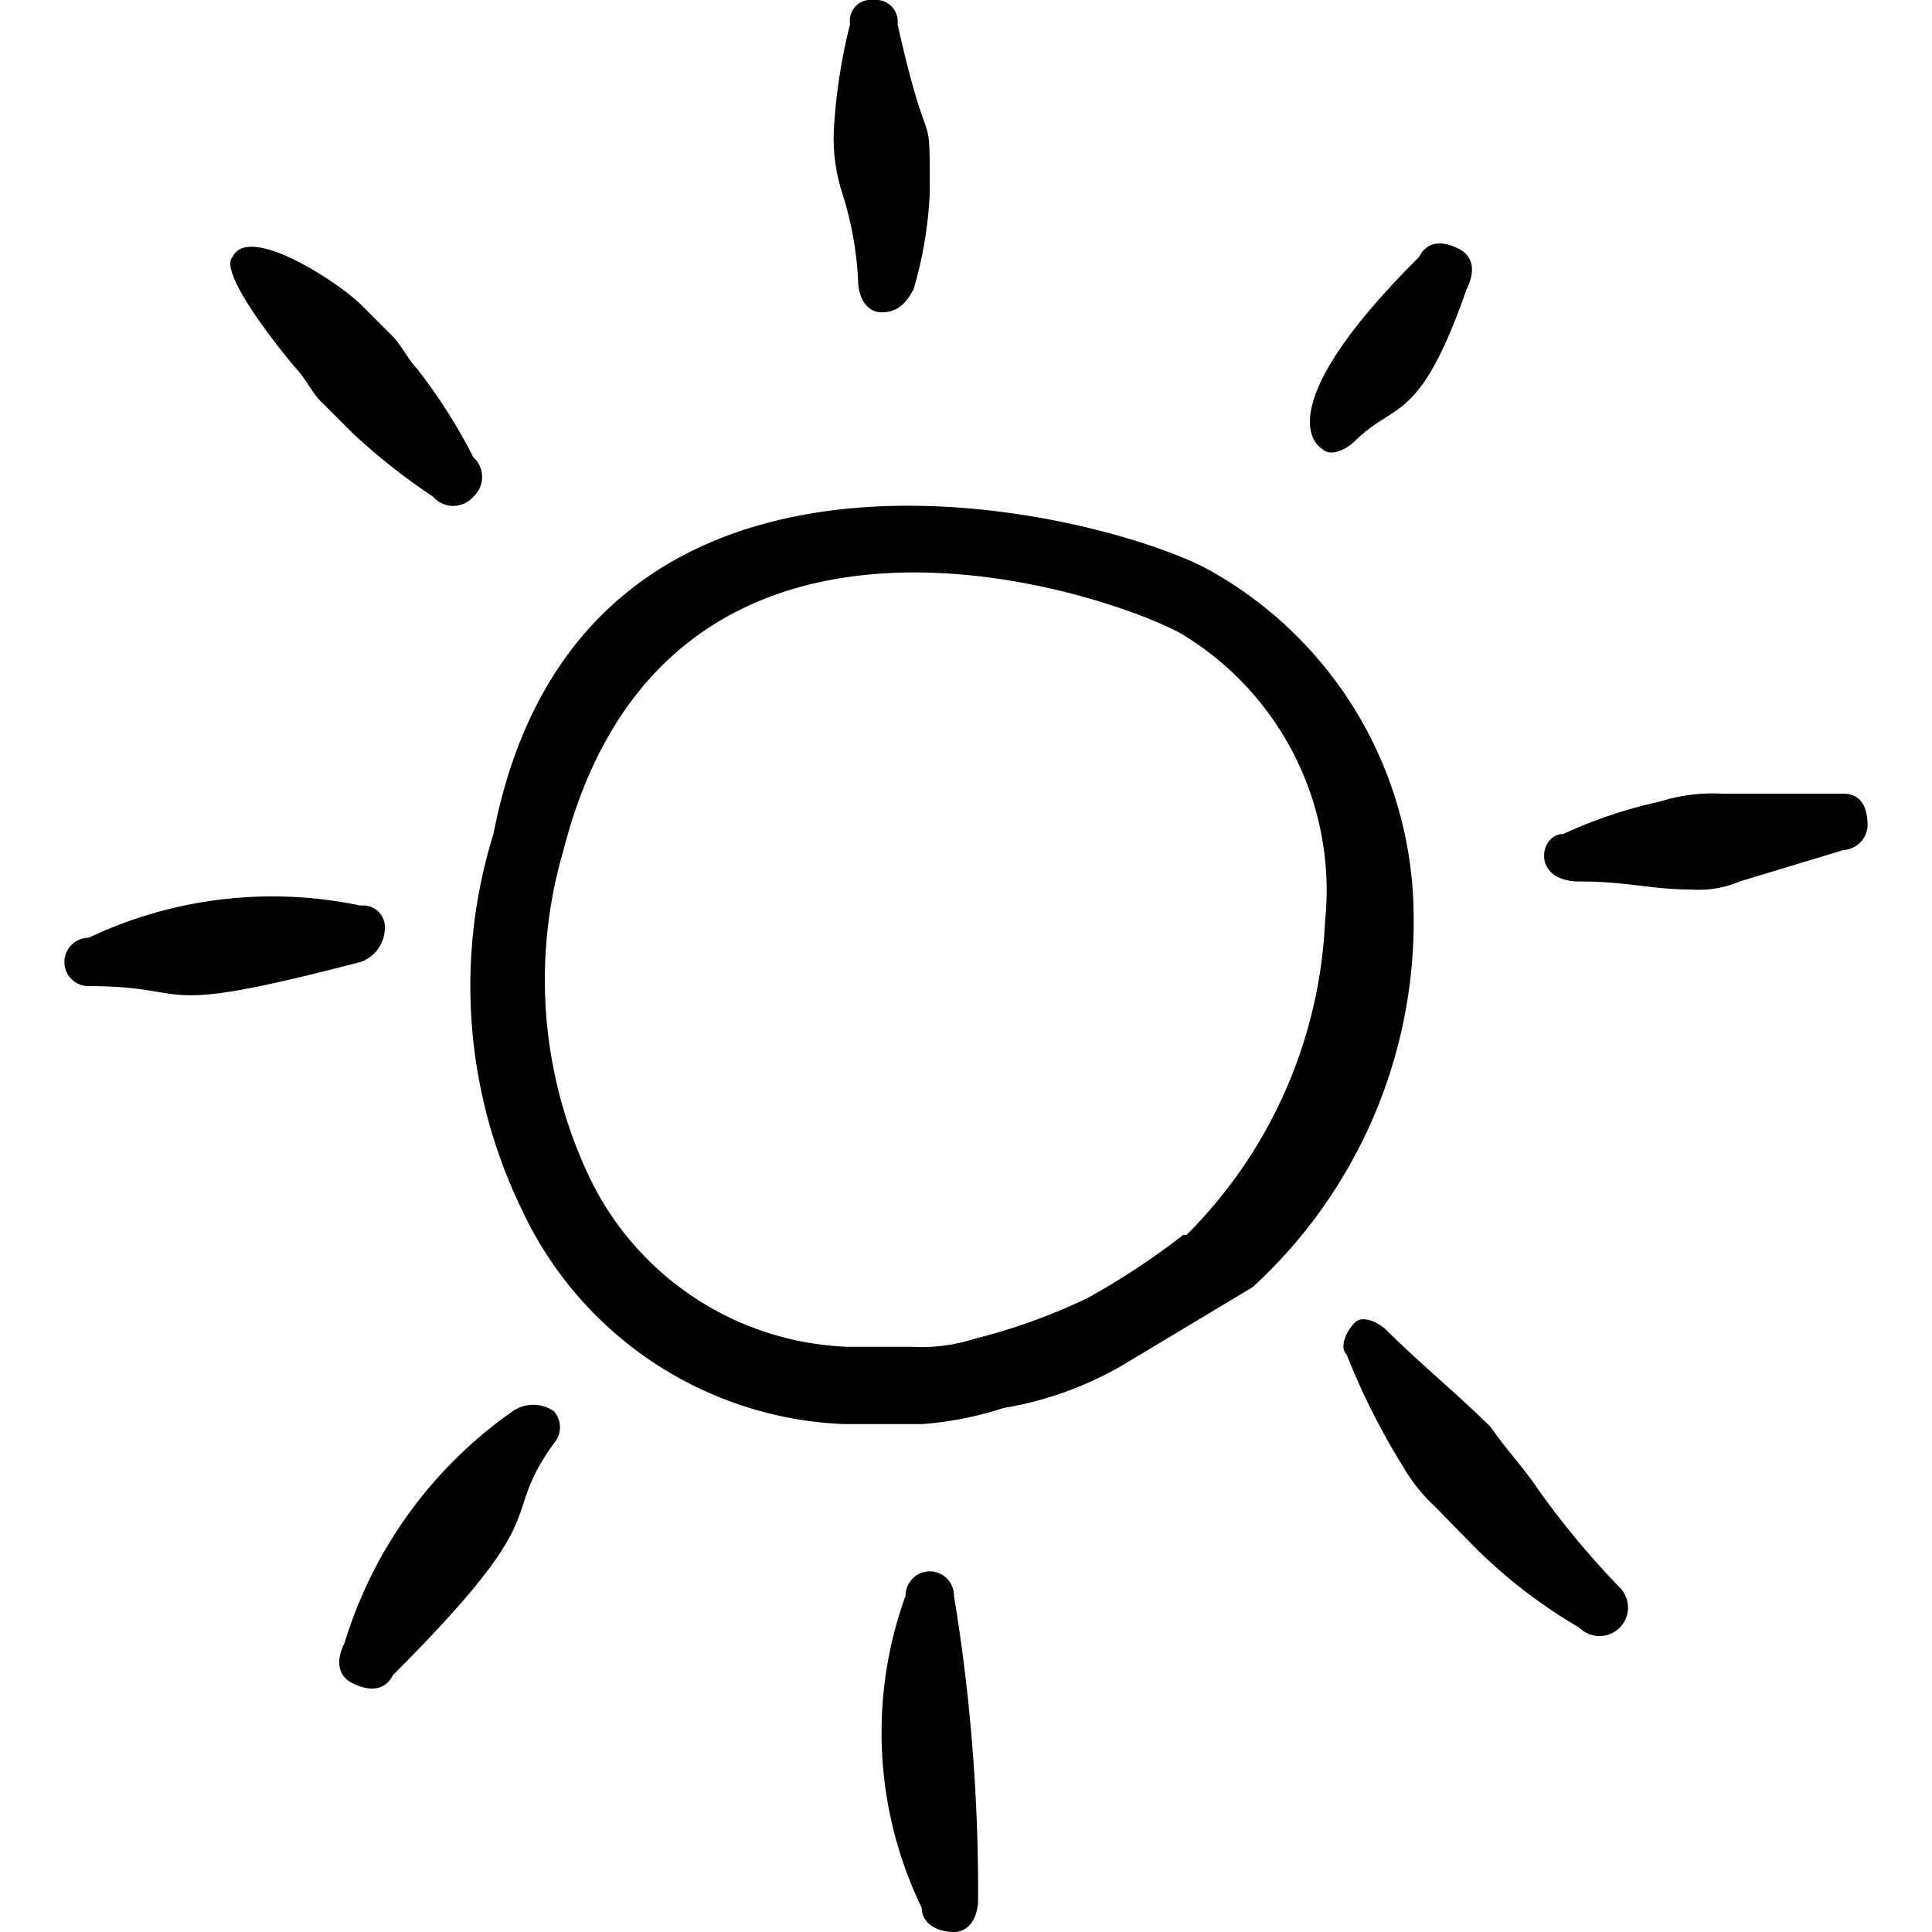
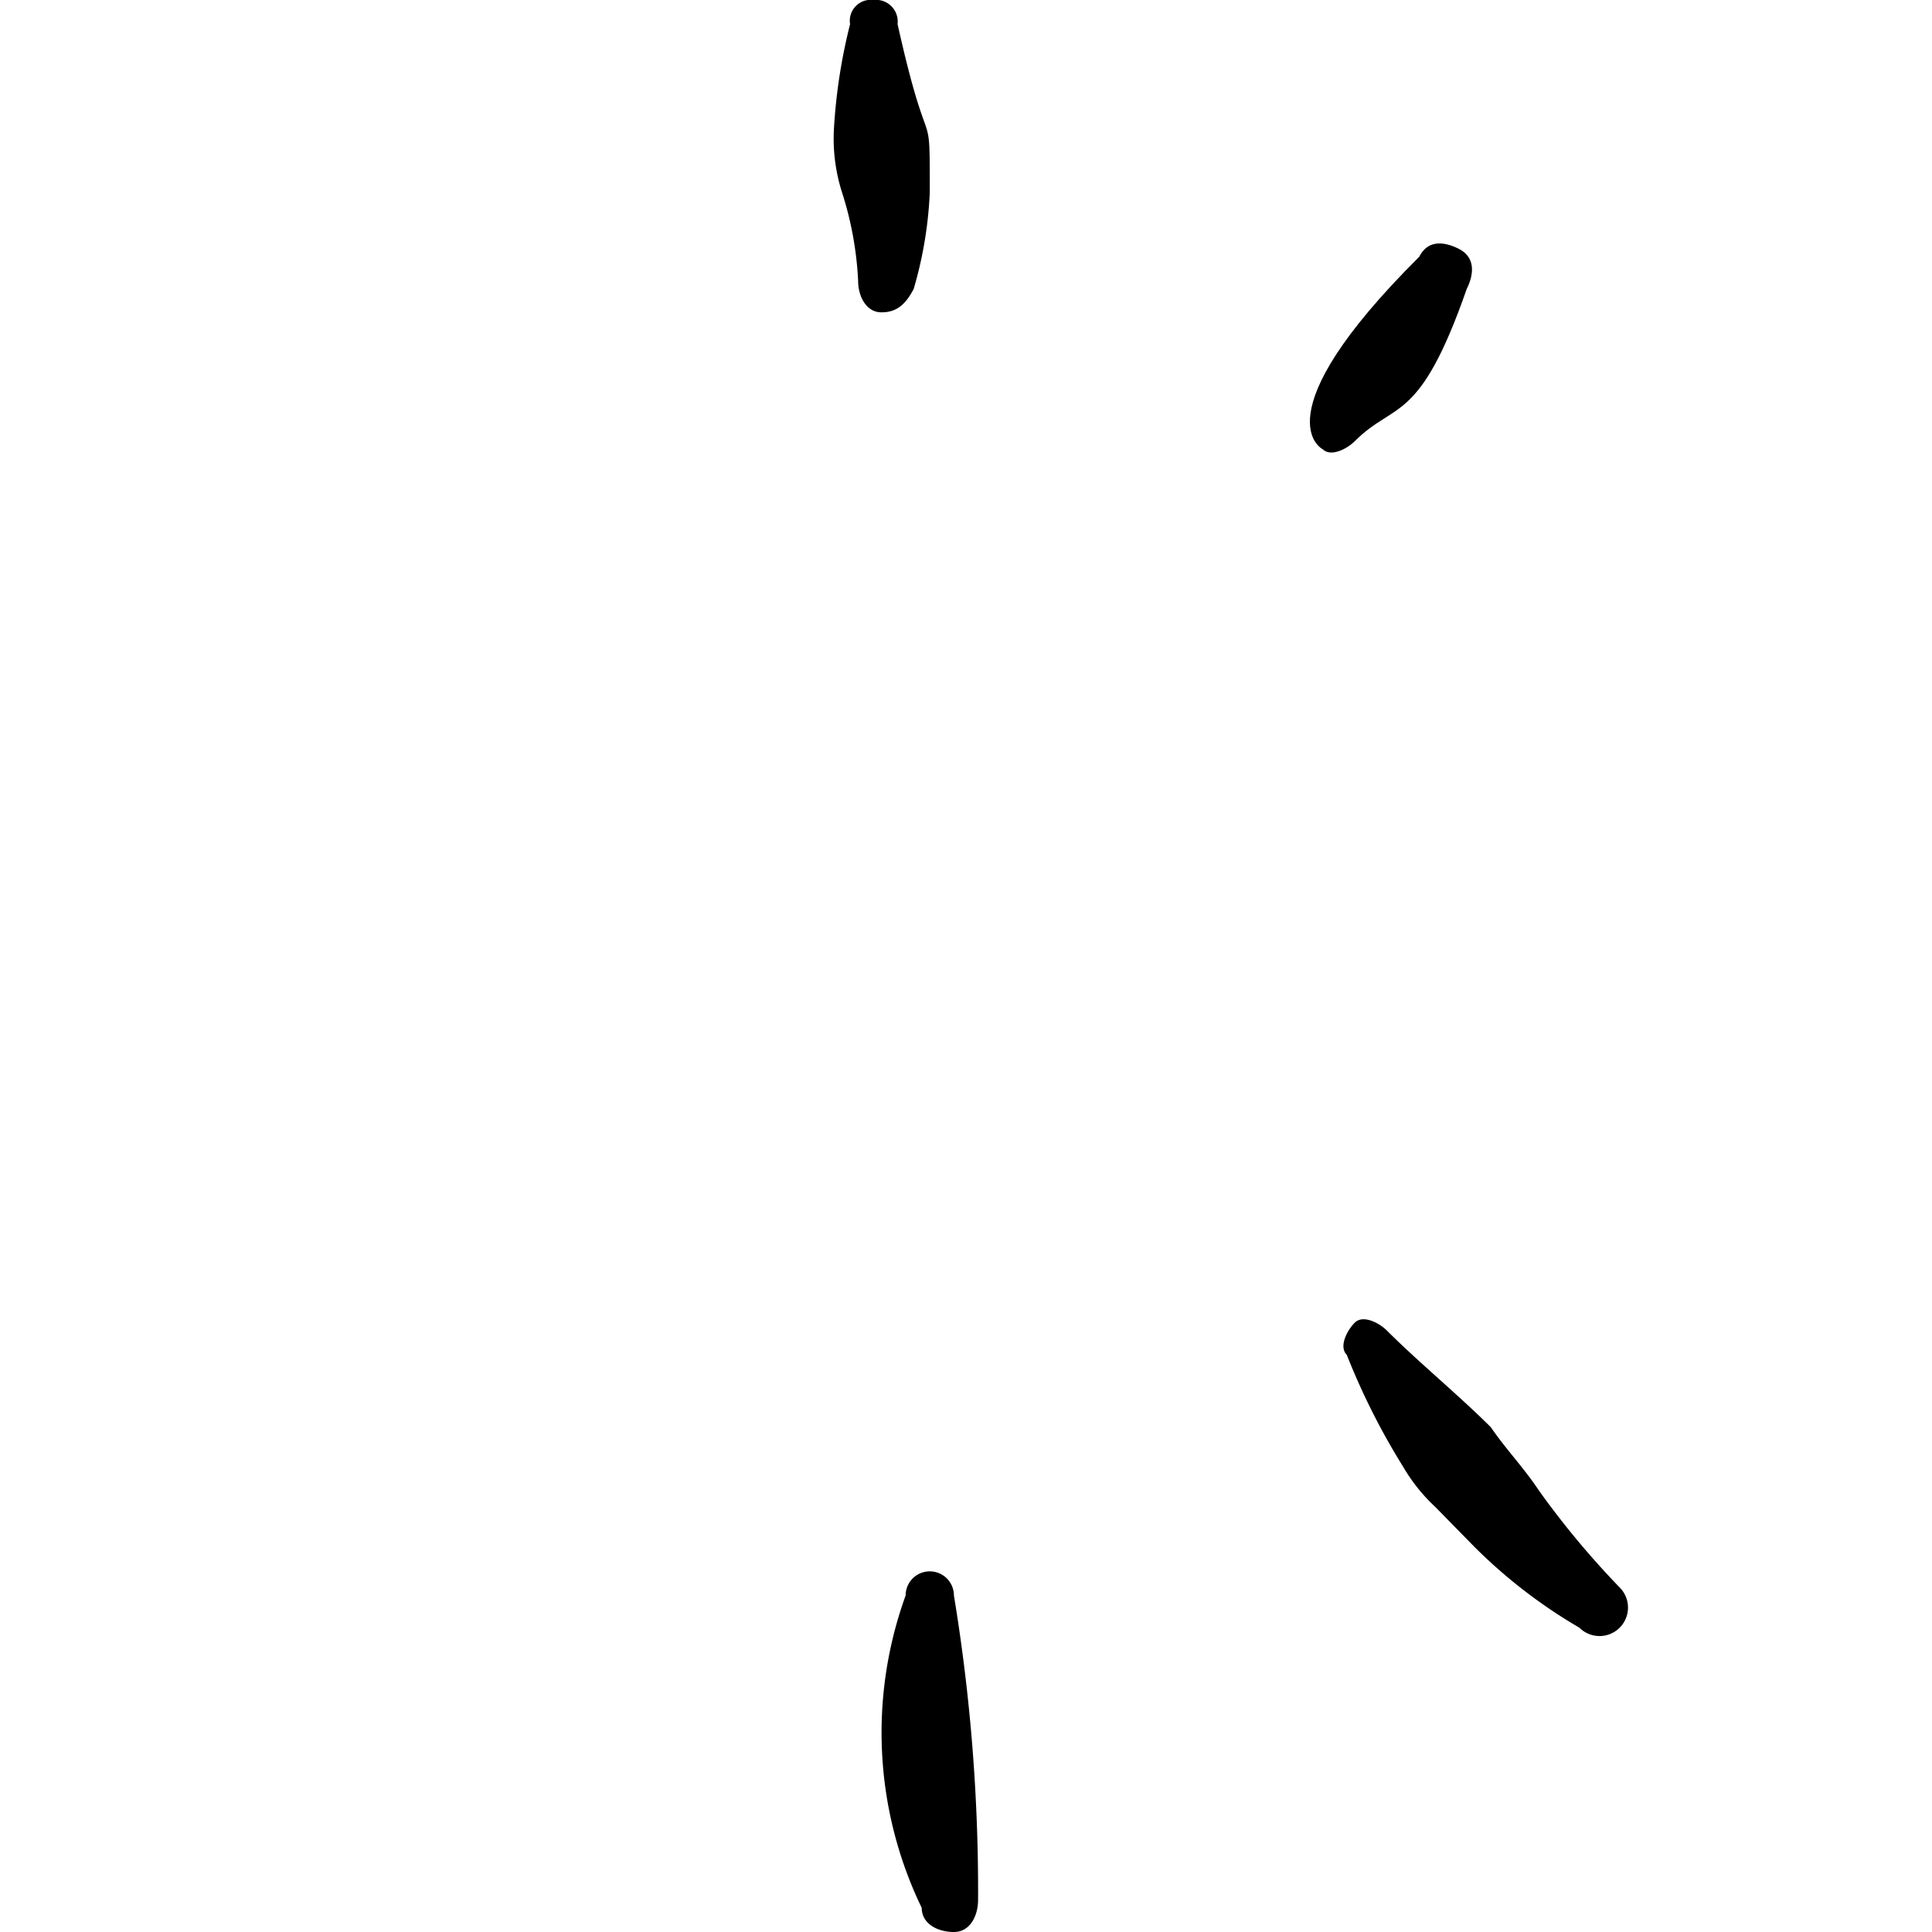
<svg xmlns="http://www.w3.org/2000/svg" width="60" height="60" id="Weather-Sunny--Streamline-Freehand.svg" viewBox="0 0 60 60">
  <desc>Weather Sunny Streamline Icon: https://streamlinehq.com</desc>
  <g>
-     <path stroke-width="1" fill="currentColor" d="M37.5 17.675c-3.25 -1.75 -19.425 -5.975 -22.175 8.225A15.875 15.875 0 0 0 16.175 37.5a11.55 11.55 0 0 0 10 6.725h2.5a11 11 0 0 0 2.5 -0.5 10.925 10.925 0 0 0 3.975 -1.5l3.75 -2.25a15.4 15.4 0 0 0 5 -11.7A12.35 12.35 0 0 0 37.5 17.675Zm-0.75 20.675a22.9 22.9 0 0 1 -3 1.975 18.7 18.7 0 0 1 -3.475 1.25 5.5 5.5 0 0 1 -2 0.25h-1.975a9.275 9.275 0 0 1 -7.975 -5.225A14.275 14.275 0 0 1 17.5 26.4c3.25 -12.7 16.925 -7.975 19.175 -6.725a9.3 9.3 0 0 1 4.475 8.95 14.675 14.675 0 0 1 -4.3 9.725Z" />
    <path stroke-width="1" fill="currentColor" d="M26.65 8.725c0 0.475 0.25 0.975 0.725 0.975s0.75 -0.25 1 -0.725a12.5 12.5 0 0 0 0.5 -3c0 -3 0 -0.75 -1 -5.225a0.675 0.675 0 0 0 -0.75 -0.75 0.65 0.65 0 0 0 -0.725 0.75 17.275 17.275 0 0 0 -0.5 3.225 5.5 5.5 0 0 0 0.25 2 10.625 10.625 0 0 1 0.5 2.75Z" />
    <path stroke-width="1" fill="currentColor" d="M29.625 49.55a0.75 0.75 0 0 0 -1.5 0 12.5 12.5 0 0 0 0.5 9.7c0 0.5 0.5 0.75 1 0.75s0.75 -0.5 0.75 -1a56.375 56.375 0 0 0 -0.75 -9.45Z" />
-     <path stroke-width="1" fill="currentColor" d="M57.25 24.65h-3.725a5.5 5.5 0 0 0 -2 0.25 14.375 14.375 0 0 0 -2.975 1c-0.75 0 -1 1.475 0.5 1.475s2.225 0.25 3.475 0.25a3.175 3.175 0 0 0 1.5 -0.25l3.225 -0.975a0.8 0.8 0 0 0 0.75 -0.75c0 -0.65 -0.25 -1 -0.75 -1Z" />
-     <path stroke-width="1" fill="currentColor" d="M11.95 28.875a0.675 0.675 0 0 0 -0.75 -0.75 13.3 13.3 0 0 0 -8.45 1 0.75 0.75 0 1 0 0 1.5c3.475 0 1.725 1 8.45 -0.75a1.125 1.125 0 0 0 0.75 -1Z" />
    <path stroke-width="1" fill="currentColor" d="M41.075 13.95c0.25 0.25 0.75 0 1 -0.25 1.25 -1.25 2 -0.5 3.475 -4.725 0.25 -0.5 0.25 -1 -0.25 -1.25s-0.975 -0.25 -1.225 0.25c-5 4.975 -3 5.975 -3 5.975Z" />
-     <path stroke-width="1" fill="currentColor" d="M15.925 43.825a13.625 13.625 0 0 0 -5.225 7.2c-0.25 0.5 -0.25 1 0.25 1.25s1 0.25 1.25 -0.25c5.225 -5.225 3.225 -4.725 5 -7.2a0.75 0.75 0 0 0 0 -1 1.125 1.125 0 0 0 -1.275 0Z" />
-     <path stroke-width="1" fill="currentColor" d="M9.2 11.45c0.25 0.25 0.5 0.75 0.75 1l1 1a19.375 19.375 0 0 0 2.5 1.975 0.825 0.825 0 0 0 1.25 0 0.825 0.825 0 0 0 0 -1.225 16.825 16.825 0 0 0 -1.75 -2.75c-0.25 -0.25 -0.5 -0.75 -0.75 -1l-1 -1c-0.75 -0.725 -3.475 -2.5 -3.975 -1.475 -0.5 0.5 1.75 3.225 1.975 3.475Z" />
    <path stroke-width="1" fill="currentColor" d="M47.8 46.3c-0.5 -0.75 -1 -1.25 -1.5 -1.975 -1 -1 -2.225 -2 -3.225 -3 -0.25 -0.25 -0.75 -0.5 -1 -0.25s-0.5 0.75 -0.25 1a21.55 21.55 0 0 0 1.75 3.475 5.45 5.45 0 0 0 1 1.25l1.225 1.25a16.05 16.05 0 0 0 3.25 2.5 0.875 0.875 0 0 0 1.25 -1.25 26.475 26.475 0 0 1 -2.5 -3Z" />
  </g>
</svg>